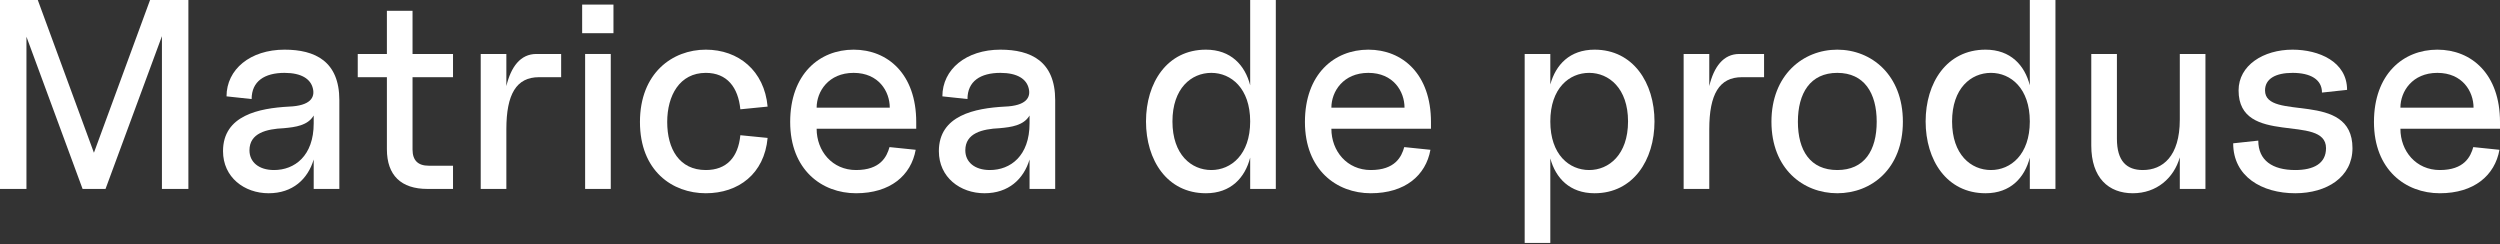
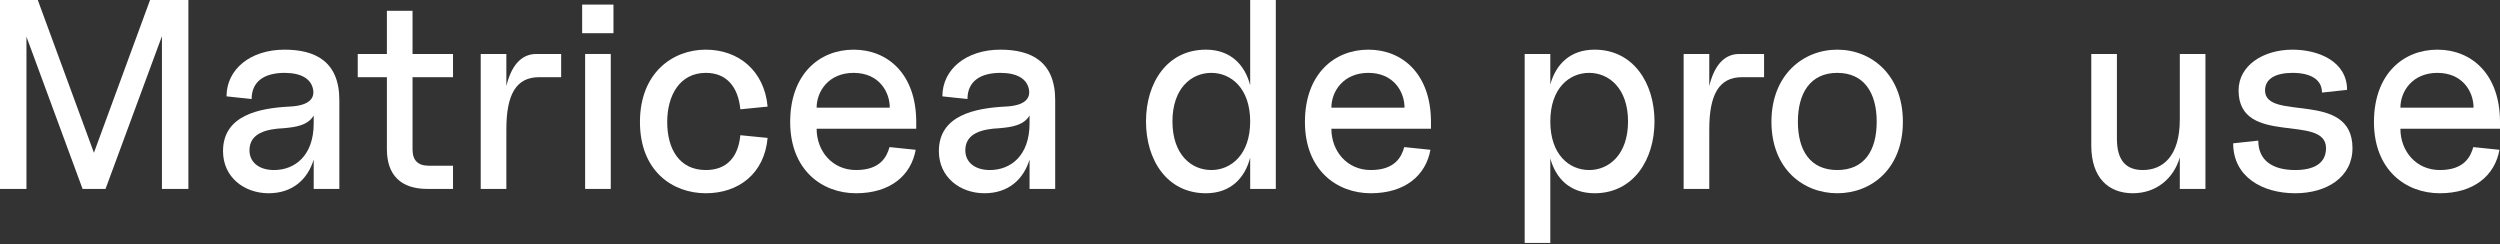
<svg xmlns="http://www.w3.org/2000/svg" width="890" height="87" viewBox="0 0 890 87" fill="none">
  <rect x="0" y="0" width="890" height="87" fill="#333333" stroke="none" />
  <path d="M0 67.257H9.416V13.067L29.401 67.257H37.568L57.649 12.875V67.257H67.065V0H53.422L33.437 54.382L13.451 0H0V67.257Z" fill="white" />
  <path d="M95.633 68.795C104.184 68.795 109.565 63.798 111.679 56.784V67.257H120.806V35.646C120.806 21.811 112.159 17.679 101.302 17.679C89.099 17.679 80.644 24.693 80.644 34.301L89.58 35.262C89.58 28.921 94.192 25.942 101.302 25.942C107.355 25.942 110.622 28.152 111.39 31.515C112.159 34.685 110.526 37.664 102.839 37.952C92.27 38.529 79.395 41.027 79.395 53.806C79.395 63.126 86.986 68.795 95.633 68.795ZM88.811 53.518C88.811 47.368 94.864 45.927 101.014 45.639C105.241 45.255 109.565 44.678 111.679 41.123V43.909C111.679 55.535 104.857 60.532 97.555 60.532C92.078 60.532 88.811 57.649 88.811 53.518Z" fill="white" />
  <path d="M152.146 67.257H161.274V58.994H152.627C148.783 58.994 146.862 57.073 146.862 53.229V27.479H161.274V19.216H146.862V3.843H137.734V19.216H127.357V27.479H137.734V53.133C137.734 62.453 142.826 67.257 152.146 67.257Z" fill="white" />
  <path d="M171.134 67.257H180.262V46.023C180.262 33.533 183.817 27.479 191.888 27.479H199.767V19.216H190.927C185.258 19.216 181.896 23.828 180.262 30.65V19.216H171.134V67.257Z" fill="white" />
  <path d="M208.305 67.257H217.432V19.216H208.305V67.257ZM207.248 11.818H218.393V1.633H207.248V11.818Z" fill="white" />
  <path d="M251.267 68.795C262.893 68.795 272.116 61.877 273.269 49.098L263.565 48.137C262.797 56.016 258.665 60.532 251.267 60.532C241.851 60.532 237.527 53.037 237.527 43.429C237.527 34.013 241.947 25.942 251.267 25.942C258.857 25.942 262.797 31.131 263.565 38.913L273.269 37.952C272.116 25.173 262.893 17.679 251.267 17.679C239.353 17.679 227.823 26.038 227.823 43.429C227.823 60.82 239.353 68.795 251.267 68.795Z" fill="white" />
  <path d="M304.75 68.795C316.952 68.795 324.35 62.453 325.984 53.325L316.664 52.365C315.703 55.824 313.397 60.532 304.75 60.532C296.295 60.532 290.722 53.806 290.722 45.831H326.176V43.429C326.176 26.422 316.087 17.679 303.885 17.679C291.683 17.679 281.306 26.422 281.306 43.429C281.306 60.435 292.547 68.795 304.75 68.795ZM290.722 38.337C290.722 32.572 294.949 25.942 303.885 25.942C312.821 25.942 316.76 32.572 316.76 38.337H290.722Z" fill="white" />
  <path d="M350.475 68.795C359.026 68.795 364.407 63.798 366.521 56.784V67.257H375.648V35.646C375.648 21.811 367.001 17.679 356.144 17.679C343.941 17.679 335.486 24.693 335.486 34.301L344.422 35.262C344.422 28.921 349.034 25.942 356.144 25.942C362.197 25.942 365.464 28.152 366.232 31.515C367.001 34.685 365.368 37.664 357.681 37.952C347.112 38.529 334.237 41.027 334.237 53.806C334.237 63.126 341.828 68.795 350.475 68.795ZM343.653 53.518C343.653 47.368 349.706 45.927 355.855 45.639C360.083 45.255 364.407 44.678 366.521 41.123V43.909C366.521 55.535 359.699 60.532 352.397 60.532C346.92 60.532 343.653 57.649 343.653 53.518Z" fill="white" />
  <path d="M445.064 67.257H454.191V0H445.064V30.362C443.238 23.252 438.242 17.679 429.306 17.679C415.47 17.679 407.976 29.497 407.976 43.237C407.976 56.977 415.47 68.795 429.306 68.795C438.242 68.795 443.238 63.222 445.064 56.112V67.257ZM417.392 43.237C417.392 31.419 424.118 25.942 431.228 25.942C438.242 25.942 445.064 31.419 445.064 43.237C445.064 55.055 438.242 60.532 431.228 60.532C424.118 60.532 417.392 55.055 417.392 43.237Z" fill="white" />
  <path d="M488 68.795C500.202 68.795 507.6 62.453 509.234 53.325L499.914 52.365C498.953 55.824 496.647 60.532 488 60.532C479.544 60.532 473.972 53.806 473.972 45.831H509.426V43.429C509.426 26.422 499.337 17.679 487.135 17.679C474.932 17.679 464.556 26.422 464.556 43.429C464.556 60.435 475.797 68.795 488 68.795ZM473.972 38.337C473.972 32.572 478.199 25.942 487.135 25.942C496.07 25.942 500.01 32.572 500.01 38.337H473.972Z" fill="white" />
  <path d="M567.669 68.795C581.408 68.795 588.999 56.977 588.999 43.237C588.999 29.497 581.408 17.679 567.669 17.679C558.829 17.679 553.833 23.06 551.911 30.074V19.216H542.783V86.474H551.911V56.4C553.833 63.414 558.829 68.795 567.669 68.795ZM551.911 43.237C551.911 31.419 558.637 25.942 565.747 25.942C572.761 25.942 579.583 31.419 579.583 43.237C579.583 55.055 572.761 60.532 565.747 60.532C558.637 60.532 551.911 55.055 551.911 43.237Z" fill="white" />
  <path d="M599.374 67.257H608.502V46.023C608.502 33.533 612.057 27.479 620.128 27.479H628.006V19.216H619.167C613.498 19.216 610.135 23.828 608.502 30.65V19.216H599.374V67.257Z" fill="white" />
  <path d="M654.078 68.795C666.281 68.795 677.426 60.051 677.426 43.333C677.426 26.711 666.281 17.679 654.078 17.679C641.876 17.679 630.634 26.711 630.634 43.333C630.634 60.051 641.876 68.795 654.078 68.795ZM640.05 43.333C640.05 33.148 644.47 25.942 654.078 25.942C663.687 25.942 668.106 33.148 668.106 43.333C668.106 53.614 663.687 60.532 654.078 60.532C644.47 60.532 640.05 53.614 640.05 43.333Z" fill="white" />
-   <path d="M722.613 67.257H731.74V0H722.613V30.362C720.787 23.252 715.791 17.679 706.855 17.679C693.019 17.679 685.525 29.497 685.525 43.237C685.525 56.977 693.019 68.795 706.855 68.795C715.791 68.795 720.787 63.222 722.613 56.112V67.257ZM694.941 43.237C694.941 31.419 701.667 25.942 708.777 25.942C715.791 25.942 722.613 31.419 722.613 43.237C722.613 55.055 715.791 60.532 708.777 60.532C701.667 60.532 694.941 55.055 694.941 43.237Z" fill="white" />
  <path d="M759.292 68.795C767.747 68.795 773.896 63.414 776.01 56.016V67.257H785.138V19.216H776.01V42.564C776.01 55.727 769.861 60.532 762.847 60.532C757.082 60.532 753.623 57.361 753.623 49.386V19.216H744.495V51.788C744.495 63.318 750.644 68.795 759.292 68.795Z" fill="white" />
  <path d="M817.112 68.795C828.354 68.795 837.481 63.03 837.481 52.749C837.481 31.899 806.351 43.429 806.351 32.187C806.351 28.056 810.098 25.942 816.151 25.942C822.493 25.942 826.624 28.248 826.624 32.956L835.56 31.995C835.56 21.907 825.471 17.679 816.151 17.679C805.774 17.679 796.935 23.252 796.935 32.187C796.935 52.365 828.065 40.258 828.065 52.749C828.065 58.226 823.646 60.532 817.112 60.532C808.945 60.532 803.949 57.073 803.949 50.059L795.013 51.019C795.013 62.837 805.198 68.795 817.112 68.795Z" fill="white" />
  <path d="M868.574 68.795C880.776 68.795 888.174 62.453 889.808 53.325L880.488 52.365C879.527 55.824 877.221 60.532 868.574 60.532C860.118 60.532 854.546 53.806 854.546 45.831H890V43.429C890 26.422 879.911 17.679 867.709 17.679C855.506 17.679 845.13 26.422 845.13 43.429C845.13 60.435 856.371 68.795 868.574 68.795ZM854.546 38.337C854.546 32.572 858.773 25.942 867.709 25.942C876.644 25.942 880.584 32.572 880.584 38.337H854.546Z" fill="white" />
</svg>